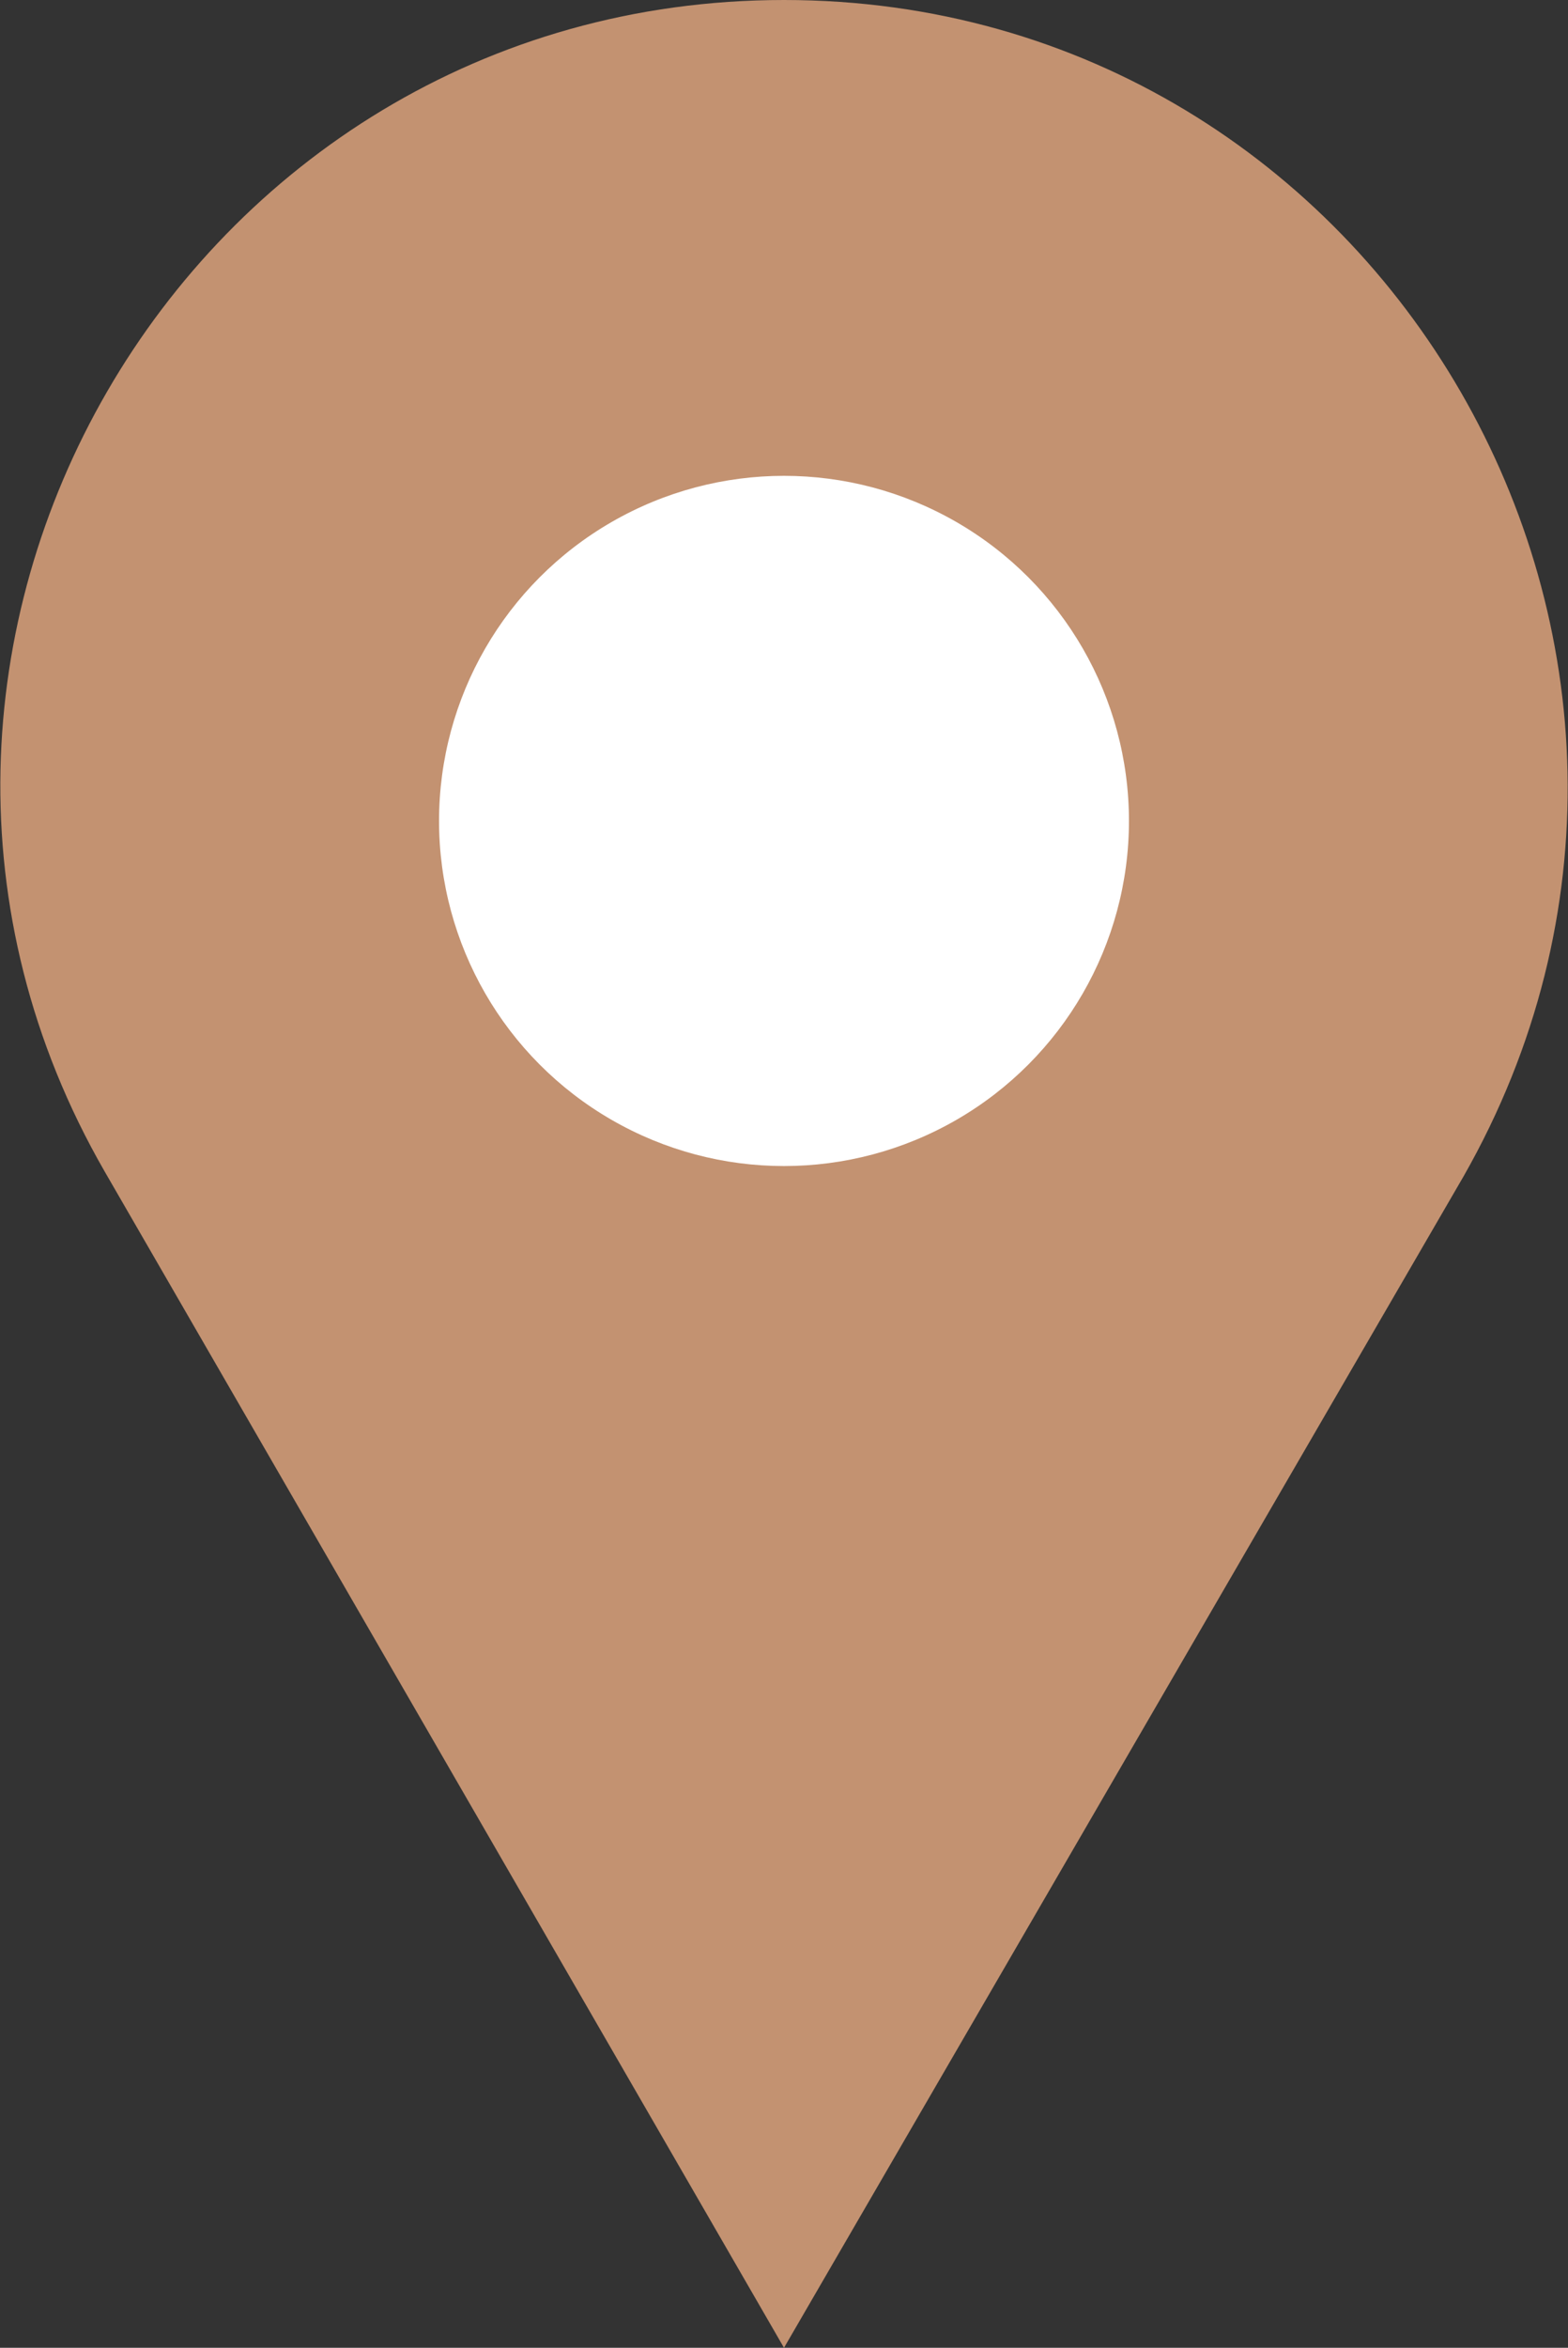
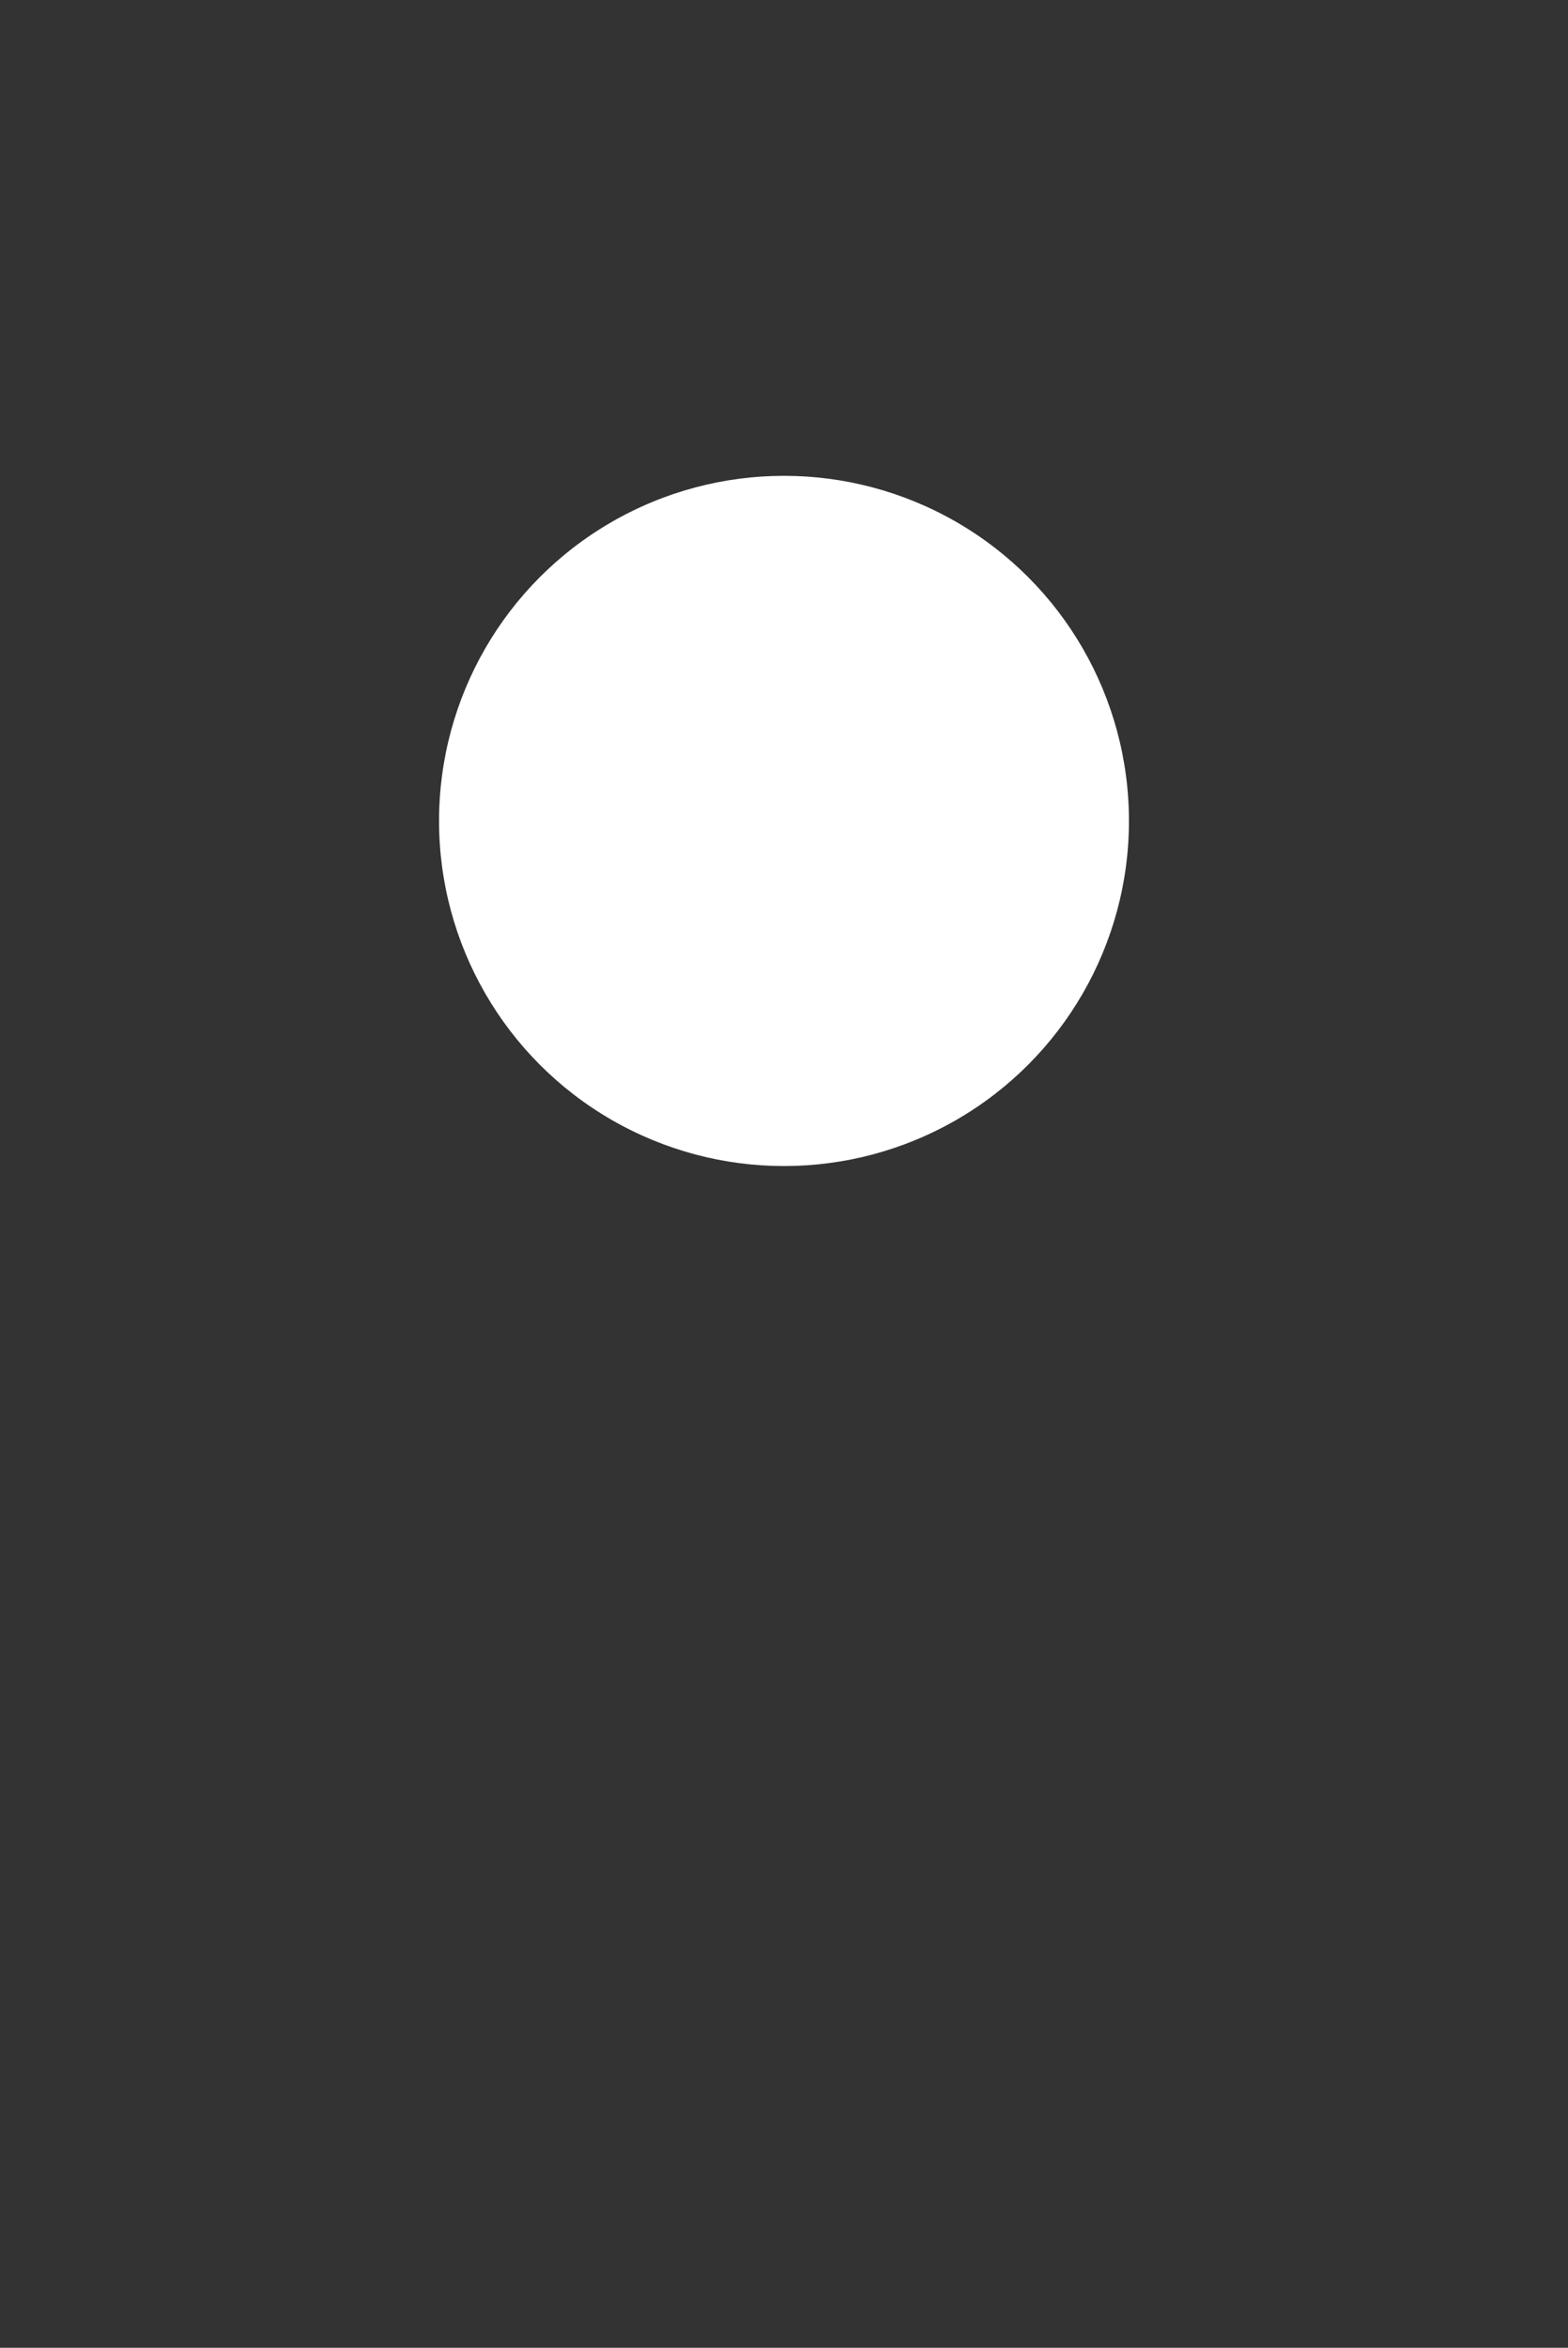
<svg xmlns="http://www.w3.org/2000/svg" version="1.1" id="圖層_1" x="0px" y="0px" width="30px" height="44.9px" viewBox="0 0 30 44.9" style="enable-background:new 0 0 30 44.9;" xml:space="preserve">
  <rect x="0" y="0" width="30" height="44.9" fill="#333333" stroke="none" />
  <style type="text/css">
	.st0{fill:#C39271;}
	.st1{fill:#FFFFFF;}
</style>
  <g>
-     <path class="st0" d="M15,44.9l13-22.4C33.7,12.5,26.5,0,15,0h0C3.5,0-3.7,12.5,2,22.4L15,44.9z" />
    <circle class="st1" cx="15" cy="15.7" r="6.6" />
  </g>
</svg>